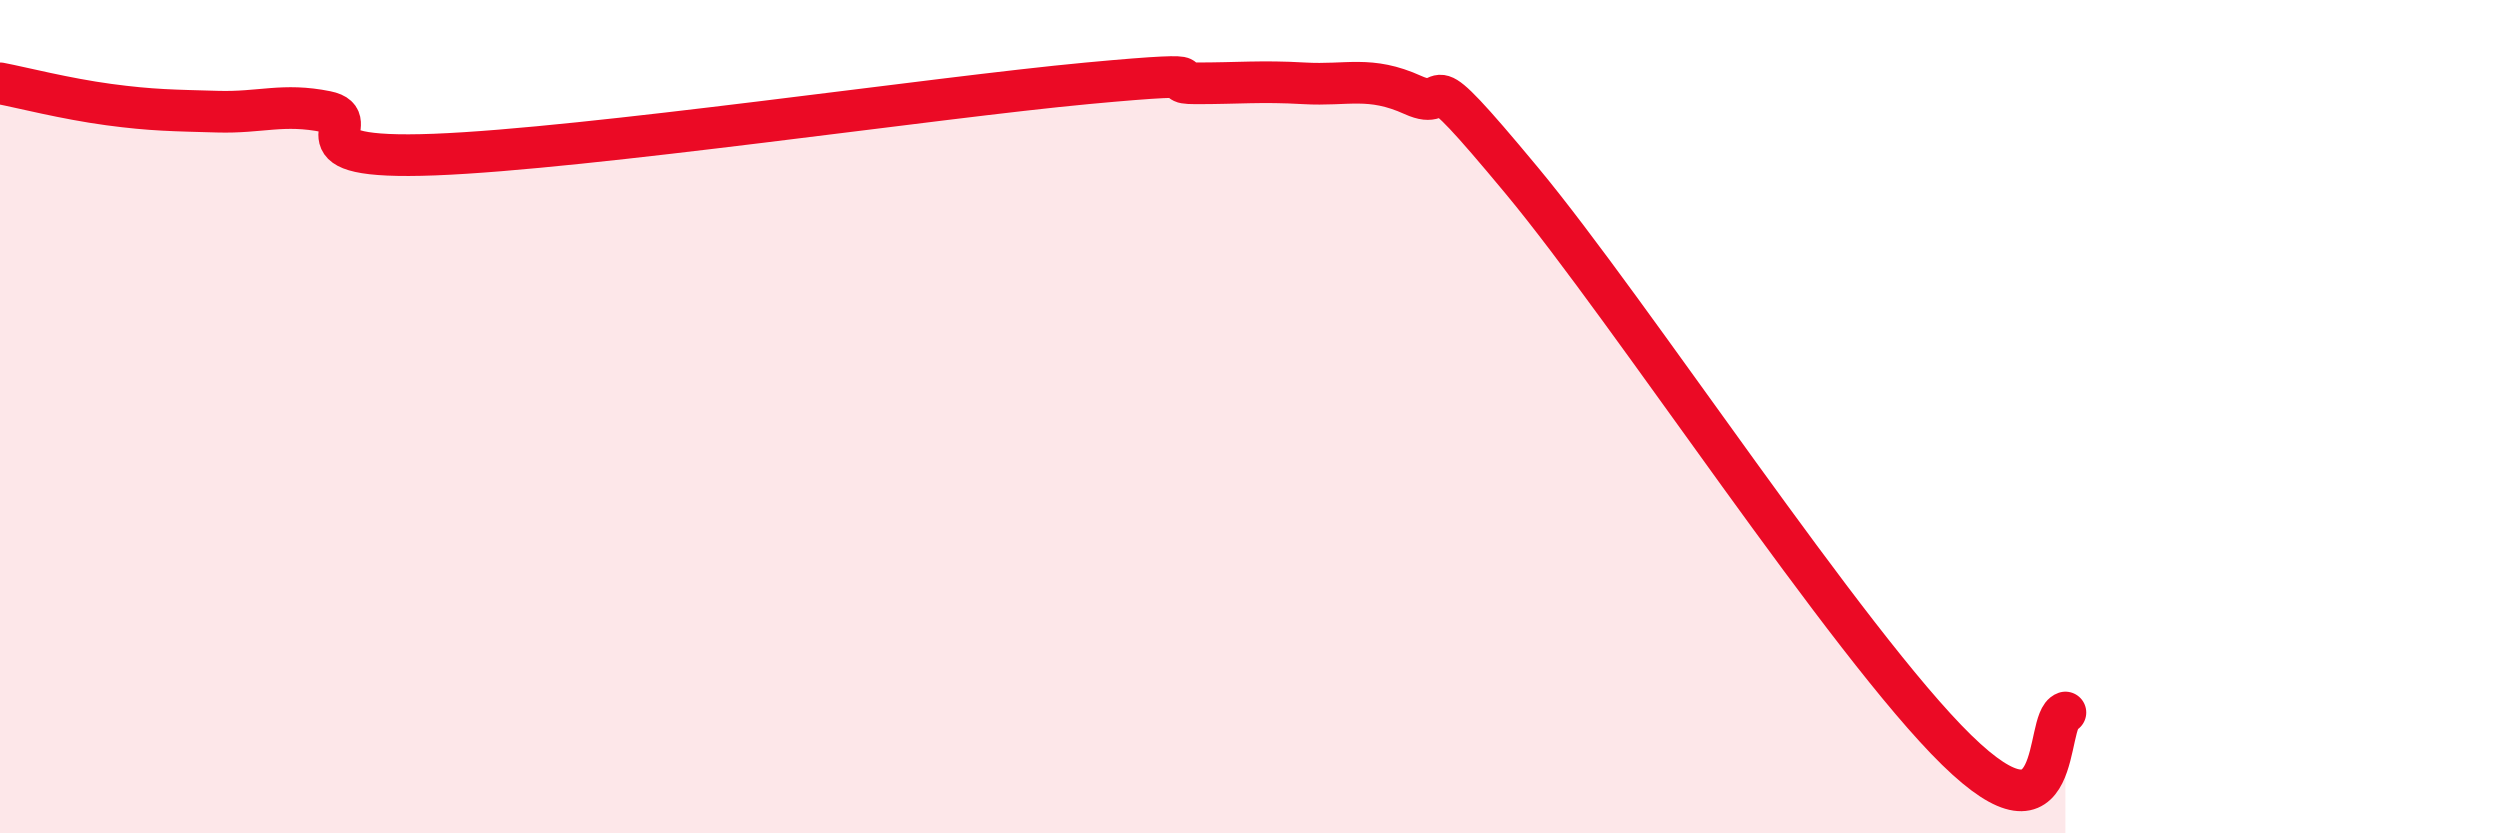
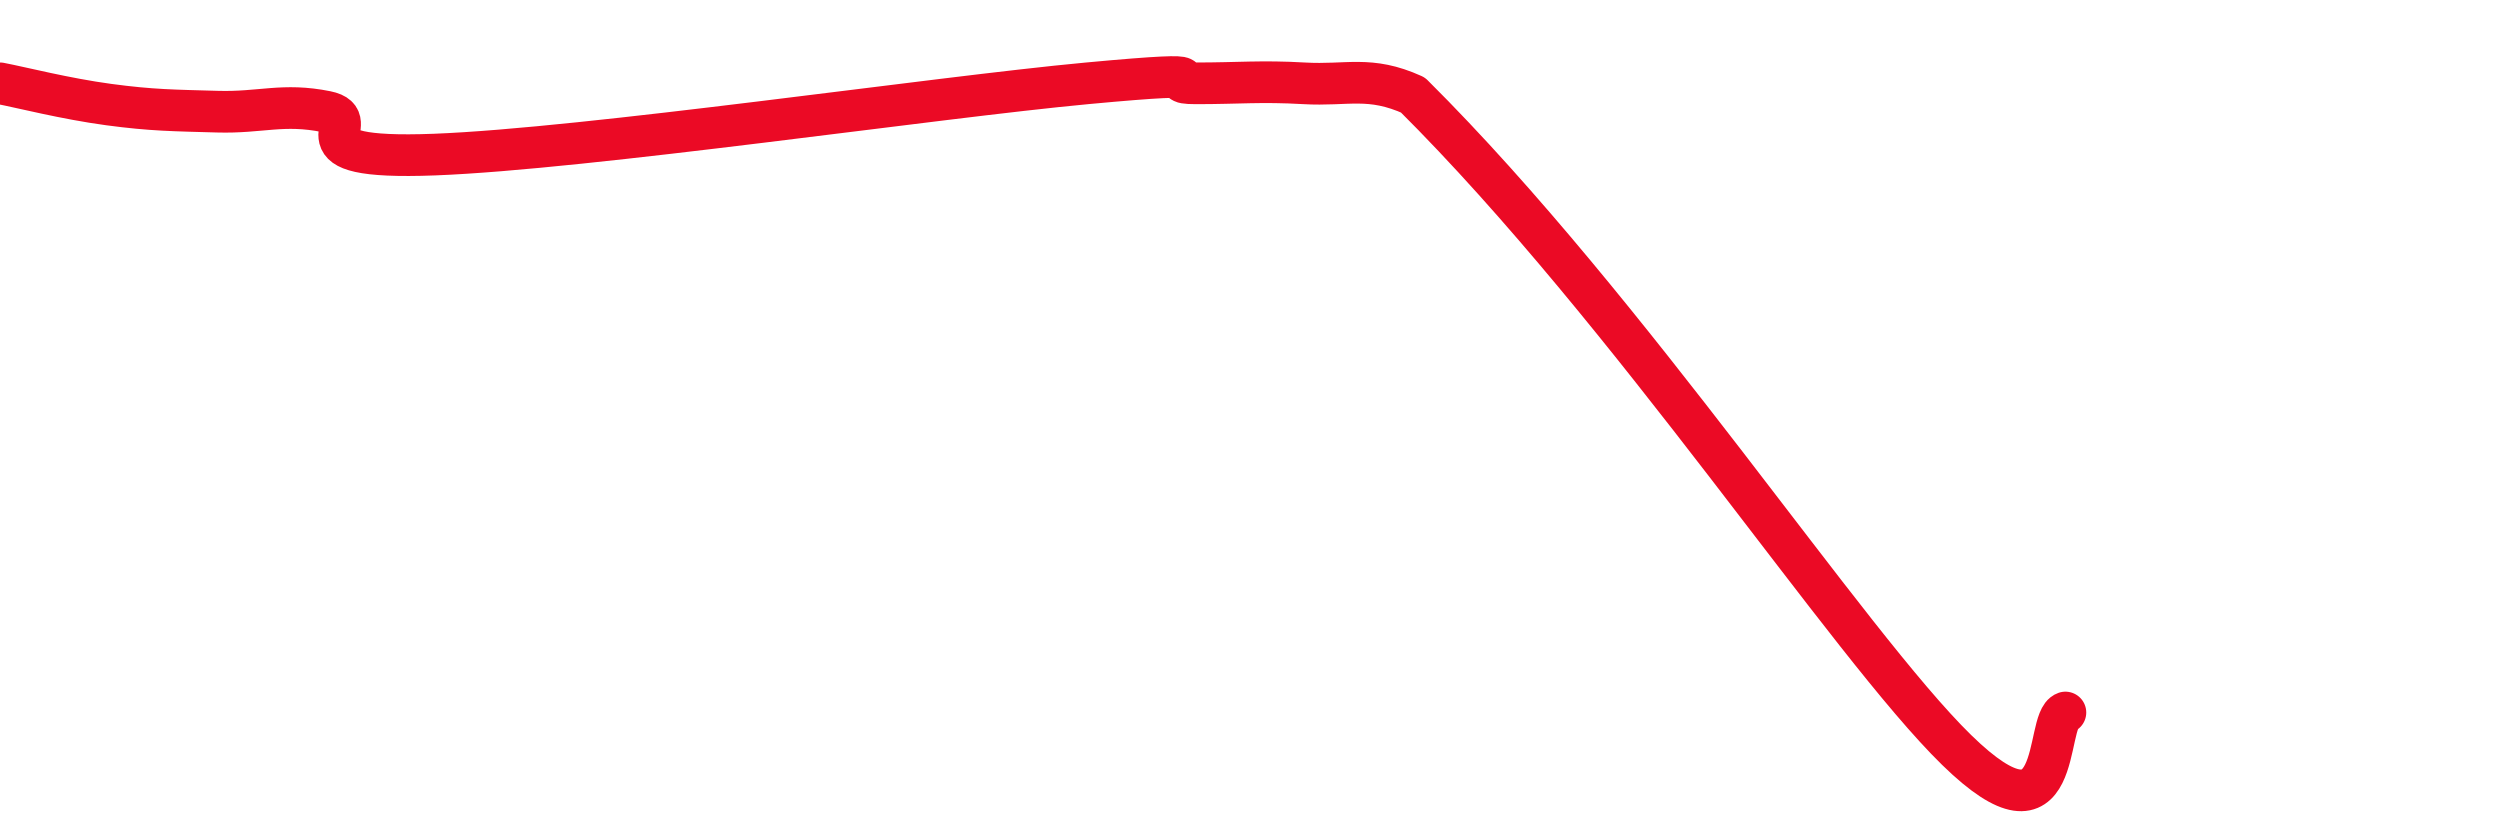
<svg xmlns="http://www.w3.org/2000/svg" width="60" height="20" viewBox="0 0 60 20">
-   <path d="M 0,2 C 0.52,2.1 1.57,2.37 2.61,2.51 C 3.65,2.65 4.18,2.65 5.22,2.68 C 6.26,2.71 6.79,2.47 7.83,2.68 C 8.87,2.89 6.78,3.85 10.43,3.71 C 14.08,3.57 22.44,2.34 26.09,2 C 29.74,1.66 27.66,2 28.7,2 C 29.74,2 30.26,1.94 31.3,2 C 32.34,2.06 32.87,1.81 33.91,2.28 C 34.95,2.75 33.91,1.19 36.52,4.33 C 39.13,7.47 44.35,15.45 46.96,18 C 49.57,20.55 49.05,17.28 49.57,17.1L49.57 20L0 20Z" fill="#EB0A25" opacity="0.1" stroke-linecap="round" stroke-linejoin="round" />
-   <path d="M 0,2 C 0.52,2.1 1.57,2.37 2.61,2.51 C 3.65,2.65 4.18,2.65 5.22,2.68 C 6.26,2.71 6.79,2.47 7.83,2.68 C 8.87,2.89 6.78,3.85 10.43,3.71 C 14.08,3.57 22.44,2.34 26.09,2 C 29.74,1.66 27.66,2 28.7,2 C 29.74,2 30.26,1.94 31.3,2 C 32.34,2.06 32.87,1.81 33.91,2.28 C 34.95,2.75 33.91,1.19 36.52,4.33 C 39.13,7.47 44.35,15.45 46.96,18 C 49.57,20.55 49.05,17.28 49.57,17.1" stroke="#EB0A25" stroke-width="1" fill="none" stroke-linecap="round" stroke-linejoin="round" />
+   <path d="M 0,2 C 0.52,2.1 1.57,2.37 2.61,2.51 C 3.65,2.65 4.18,2.65 5.22,2.68 C 6.26,2.71 6.79,2.47 7.83,2.68 C 8.87,2.89 6.78,3.85 10.43,3.71 C 14.08,3.57 22.44,2.34 26.09,2 C 29.74,1.66 27.66,2 28.7,2 C 29.74,2 30.26,1.94 31.3,2 C 32.34,2.06 32.87,1.81 33.91,2.28 C 39.13,7.47 44.35,15.45 46.96,18 C 49.57,20.55 49.05,17.28 49.57,17.1" stroke="#EB0A25" stroke-width="1" fill="none" stroke-linecap="round" stroke-linejoin="round" />
</svg>